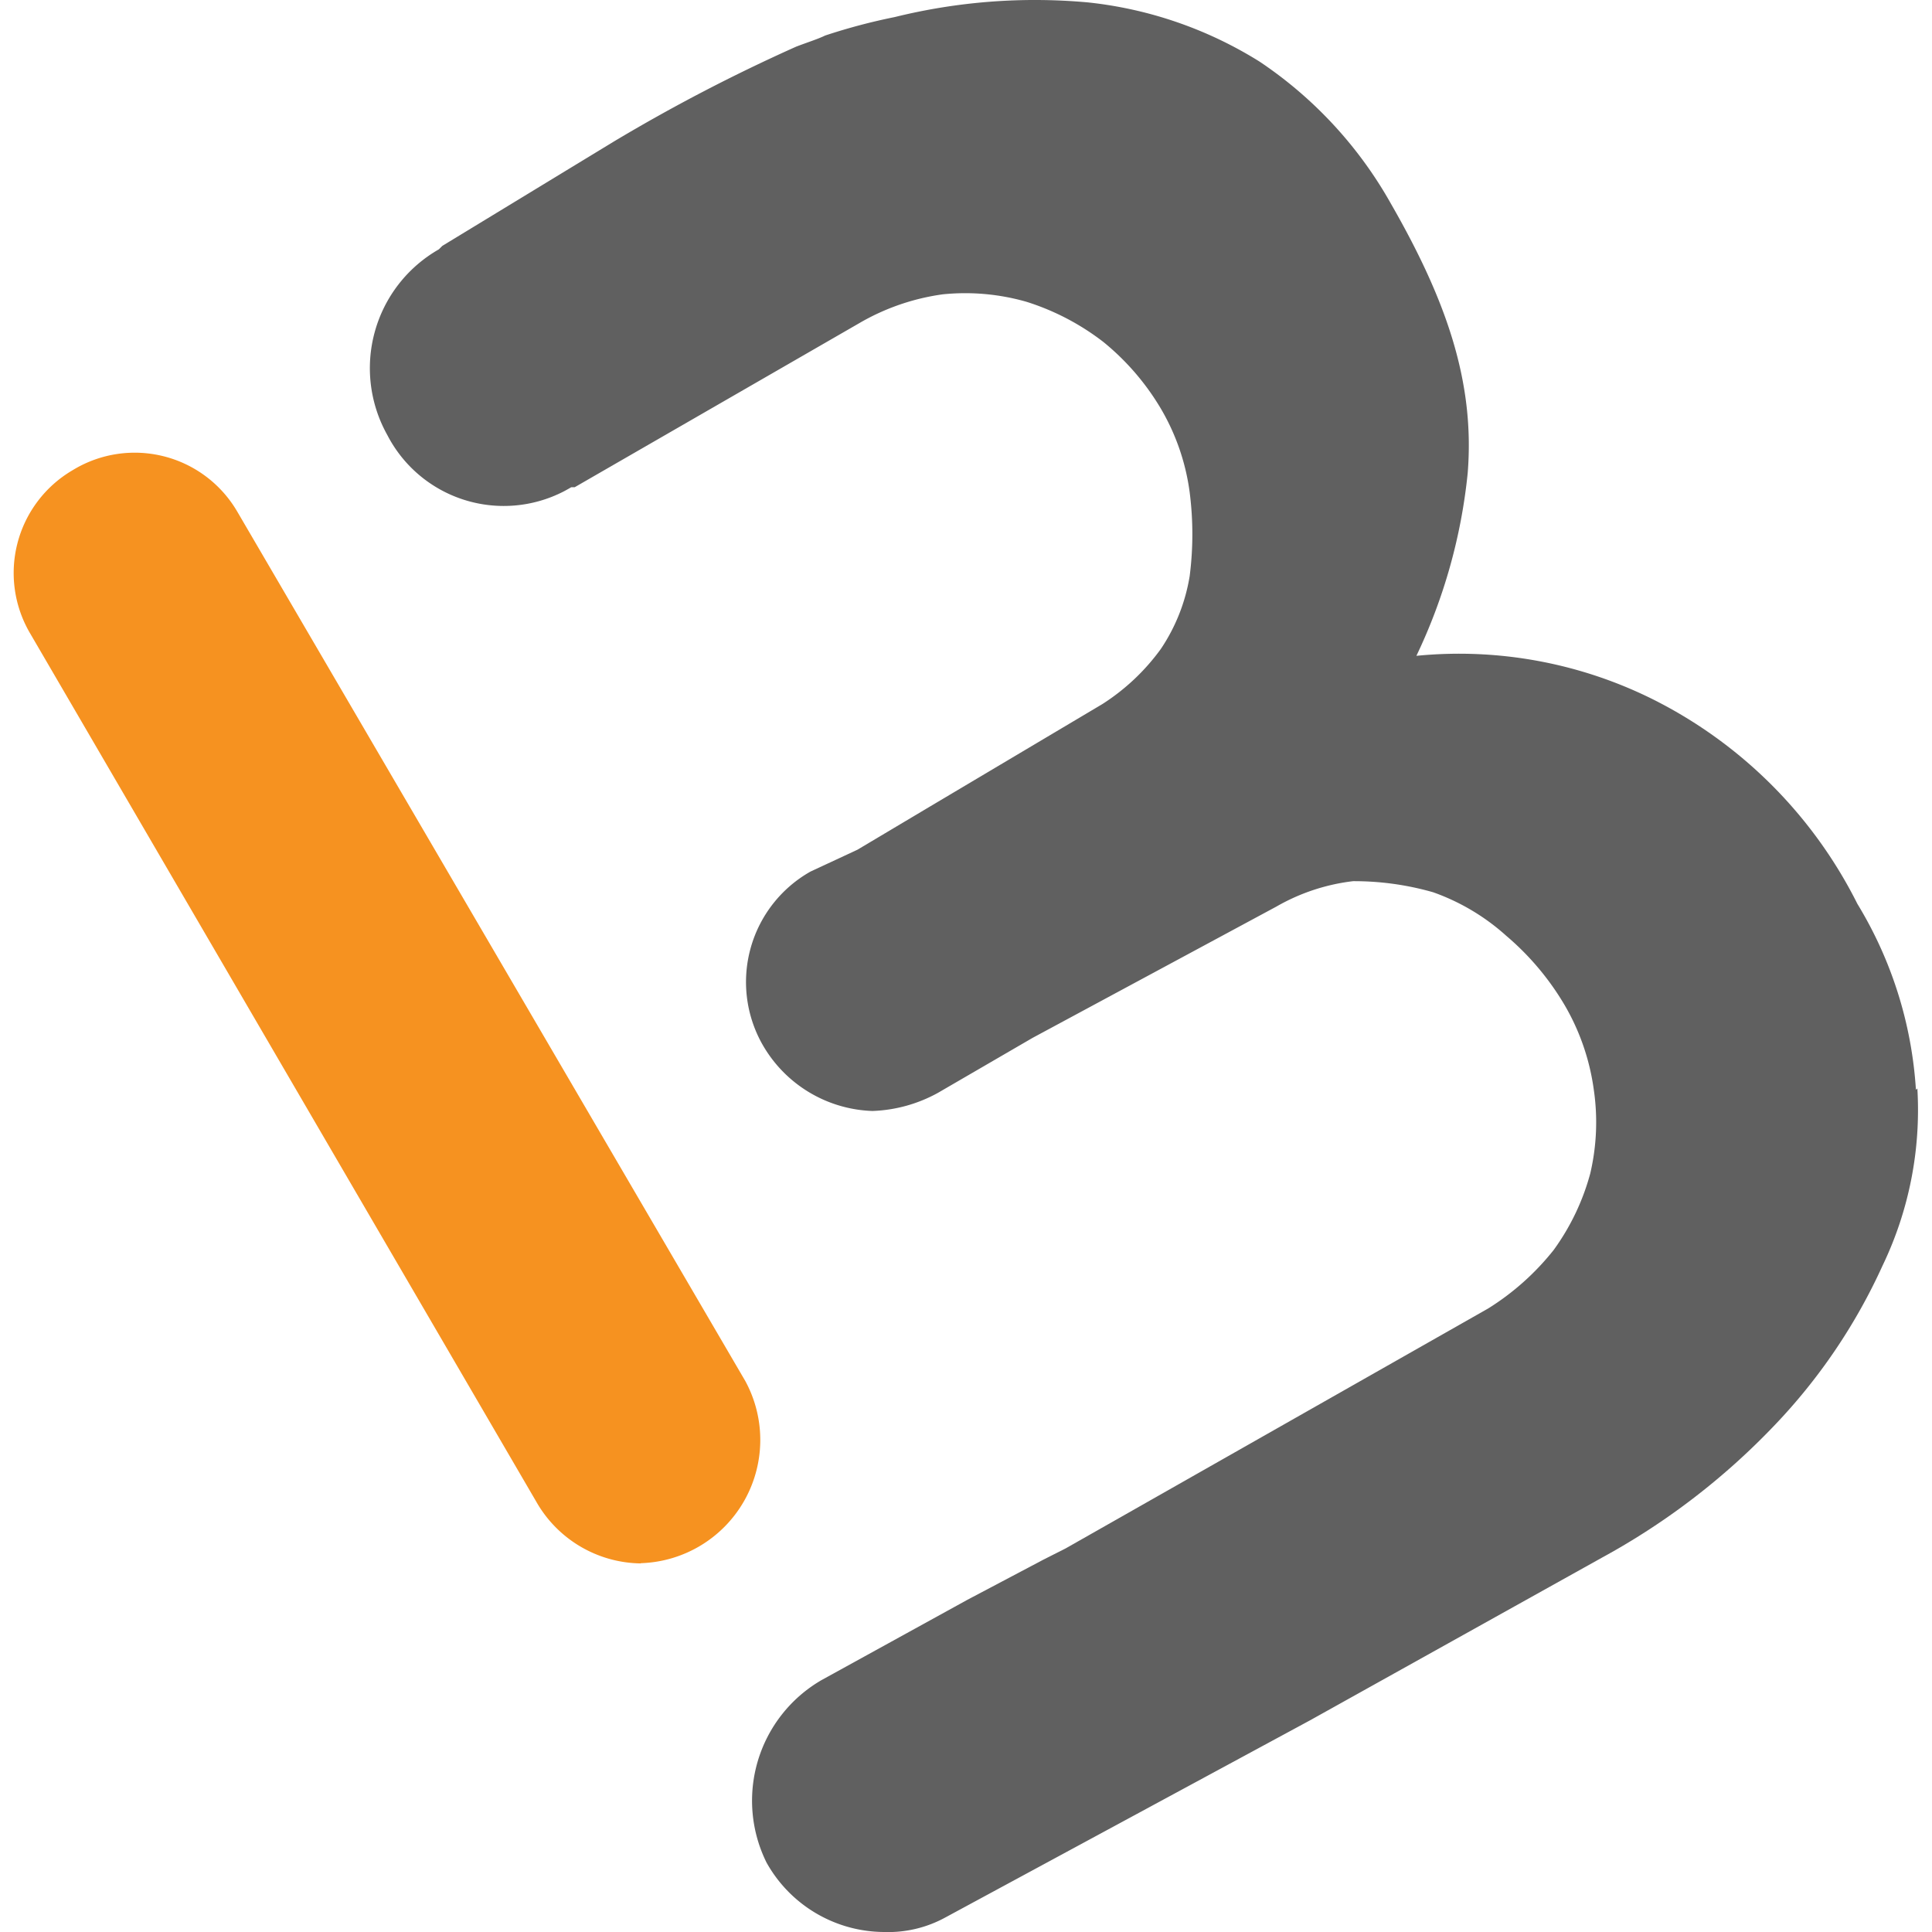
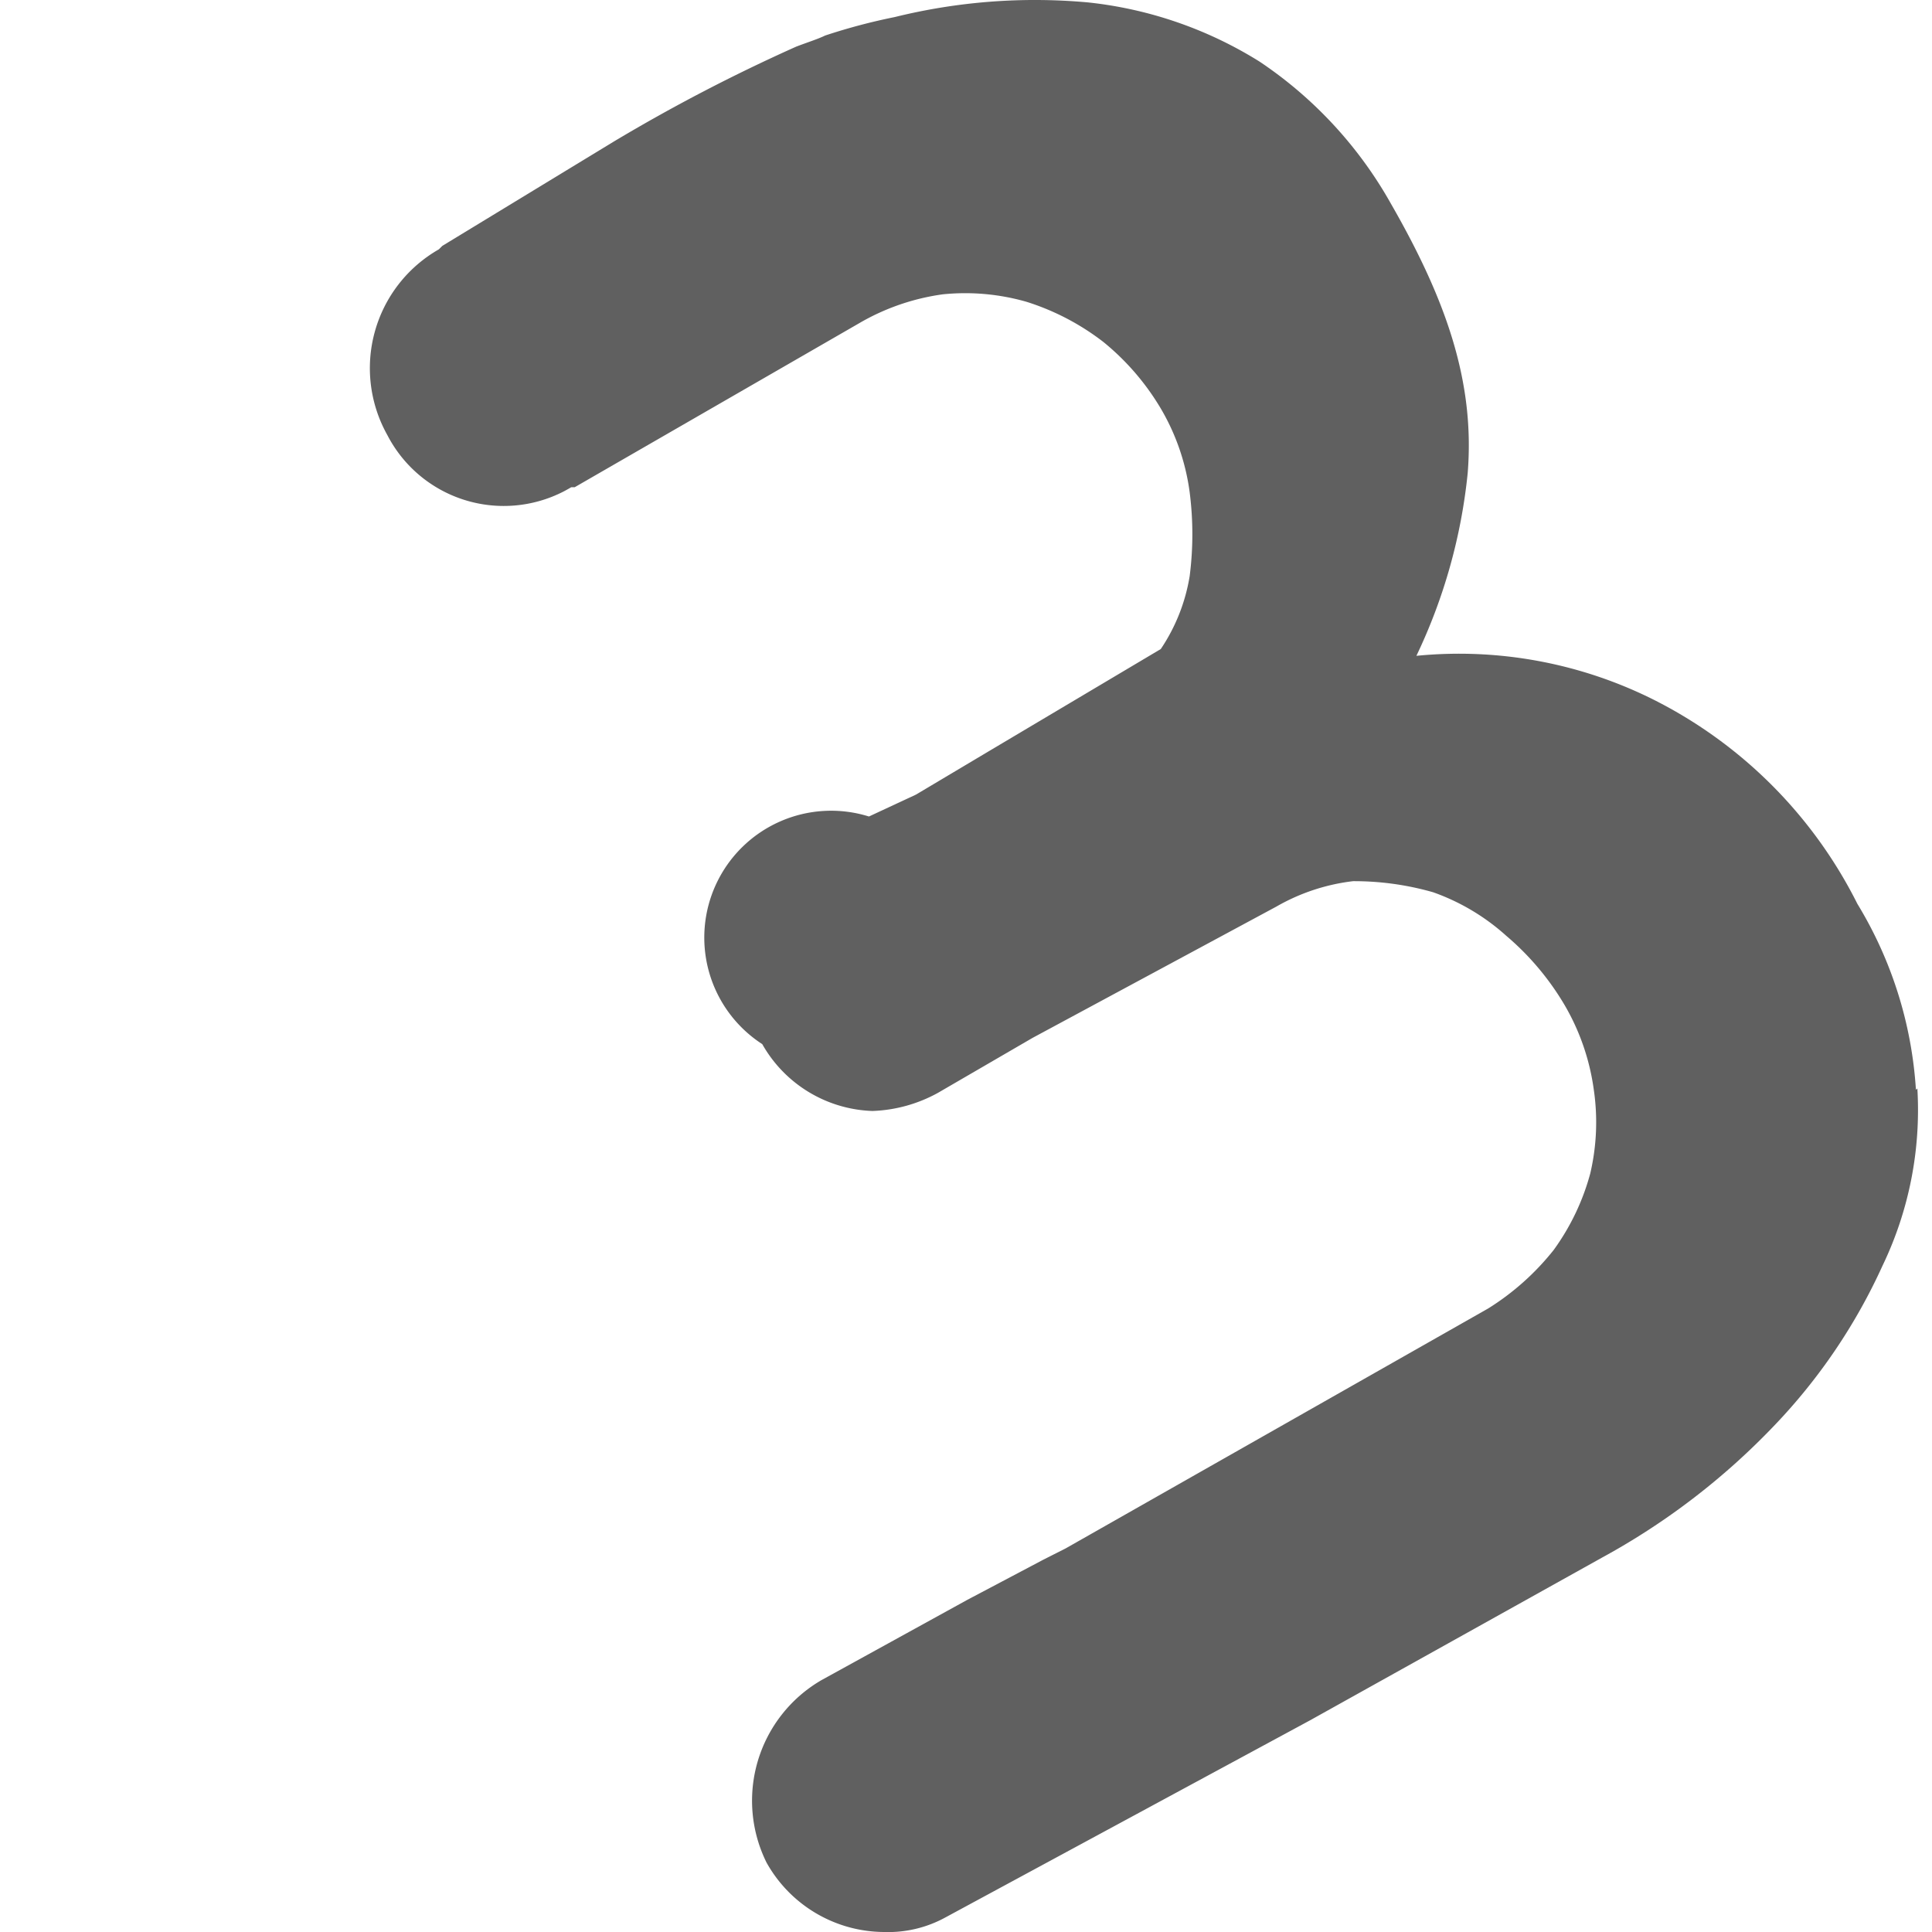
<svg xmlns="http://www.w3.org/2000/svg" id="Layer_1" data-name="Layer 1" viewBox="0 0 256 256">
  <defs>
    <style>.cls-1{fill:#f69220;}.cls-2{fill:#606060;}</style>
  </defs>
  <g id="g12">
-     <path id="path4" class="cls-1" d="M84.91,207.16A16.16,16.16,0,0,1,71.07,199L4,83.94A15.78,15.78,0,0,1,9.58,62.33l.2-.12a15.73,15.73,0,0,1,21.58,5.45l.16.27L98.76,183a16.34,16.34,0,0,1-13.85,24.13Z" />
-     <path id="path6" class="cls-2" d="M253.87,144.4a53.83,53.83,0,0,0-7.76-24.64,60.69,60.69,0,0,0-27-27.05,57.59,57.59,0,0,0-31.43-5.81,73.14,73.14,0,0,0,6.79-24.14c1-12.14-2.87-23.07-10.16-35.76a55.08,55.08,0,0,0-17.4-18.83A53.51,53.51,0,0,0,144.17.32a77.46,77.46,0,0,0-25.61,1.94,78.86,78.86,0,0,0-9.23,2.45c-.93.46-2.4.92-3.83,1.47A230.13,230.13,0,0,0,81.36,18.74L58.61,32.58l-.46.46a18.13,18.13,0,0,0-6.83,24.6,17.36,17.36,0,0,0,23.37,7.48c.34-.18.67-.36,1-.56h.46l37.71-21.74A30.11,30.11,0,0,1,124.92,39a29.45,29.45,0,0,1,11.13,1,32.74,32.74,0,0,1,10.15,5.31,33.15,33.15,0,0,1,7.61,8.82,29.51,29.51,0,0,1,3.83,11.12,43.63,43.63,0,0,1,0,11.07A24.28,24.28,0,0,1,153.81,86a28.51,28.51,0,0,1-7.75,7.3l-22.75,13.52-9.69,5.77-6.23,2.9A16.81,16.81,0,0,0,101,138.35l.11.19a17.44,17.44,0,0,0,14.49,8.67,19.32,19.32,0,0,0,8.68-2.4l12.55-7.29,32.31-17.4a26.64,26.64,0,0,1,10.15-3.36,38.06,38.06,0,0,1,10.61,1.47,28.83,28.83,0,0,1,9.69,5.77,36,36,0,0,1,7.76,9.23,30.35,30.35,0,0,1,3.83,11.12,29.78,29.78,0,0,1-.46,11.13,31,31,0,0,1-4.85,10.15,34.15,34.15,0,0,1-8.68,7.75l-56,31.8-2.91,1.47L128.15,212l-19.29,10.62a18.47,18.47,0,0,0-7.29,24.18A17.93,17.93,0,0,0,117.08,256a15.79,15.79,0,0,0,8.21-1.94l48.32-26.12,38.67-21.55A93,93,0,0,0,235,189a76.17,76.17,0,0,0,14.44-21.28,47.6,47.6,0,0,0,4.62-23.49Z" />
+     <path id="path6" class="cls-2" d="M253.87,144.4a53.83,53.83,0,0,0-7.76-24.64,60.69,60.69,0,0,0-27-27.05,57.59,57.59,0,0,0-31.43-5.81,73.14,73.14,0,0,0,6.79-24.14c1-12.14-2.87-23.07-10.16-35.76a55.08,55.08,0,0,0-17.4-18.83A53.51,53.51,0,0,0,144.17.32a77.46,77.46,0,0,0-25.61,1.94,78.86,78.86,0,0,0-9.23,2.45c-.93.46-2.4.92-3.83,1.47A230.13,230.13,0,0,0,81.36,18.74L58.61,32.58l-.46.46a18.13,18.13,0,0,0-6.83,24.6,17.36,17.36,0,0,0,23.37,7.48c.34-.18.67-.36,1-.56h.46l37.71-21.74A30.11,30.11,0,0,1,124.92,39a29.45,29.45,0,0,1,11.13,1,32.74,32.74,0,0,1,10.15,5.31,33.15,33.15,0,0,1,7.61,8.82,29.51,29.51,0,0,1,3.83,11.12,43.63,43.63,0,0,1,0,11.07A24.28,24.28,0,0,1,153.81,86l-22.75,13.52-9.69,5.77-6.23,2.9A16.81,16.81,0,0,0,101,138.35l.11.19a17.44,17.44,0,0,0,14.49,8.67,19.32,19.32,0,0,0,8.68-2.4l12.55-7.29,32.31-17.4a26.64,26.64,0,0,1,10.15-3.36,38.06,38.06,0,0,1,10.61,1.47,28.83,28.83,0,0,1,9.69,5.77,36,36,0,0,1,7.76,9.23,30.35,30.35,0,0,1,3.83,11.12,29.78,29.78,0,0,1-.46,11.13,31,31,0,0,1-4.85,10.15,34.15,34.15,0,0,1-8.68,7.75l-56,31.8-2.91,1.47L128.15,212l-19.29,10.62a18.47,18.47,0,0,0-7.29,24.18A17.93,17.93,0,0,0,117.08,256a15.79,15.79,0,0,0,8.21-1.94l48.32-26.12,38.67-21.55A93,93,0,0,0,235,189a76.17,76.17,0,0,0,14.44-21.28,47.6,47.6,0,0,0,4.62-23.49Z" />
  </g>
</svg>